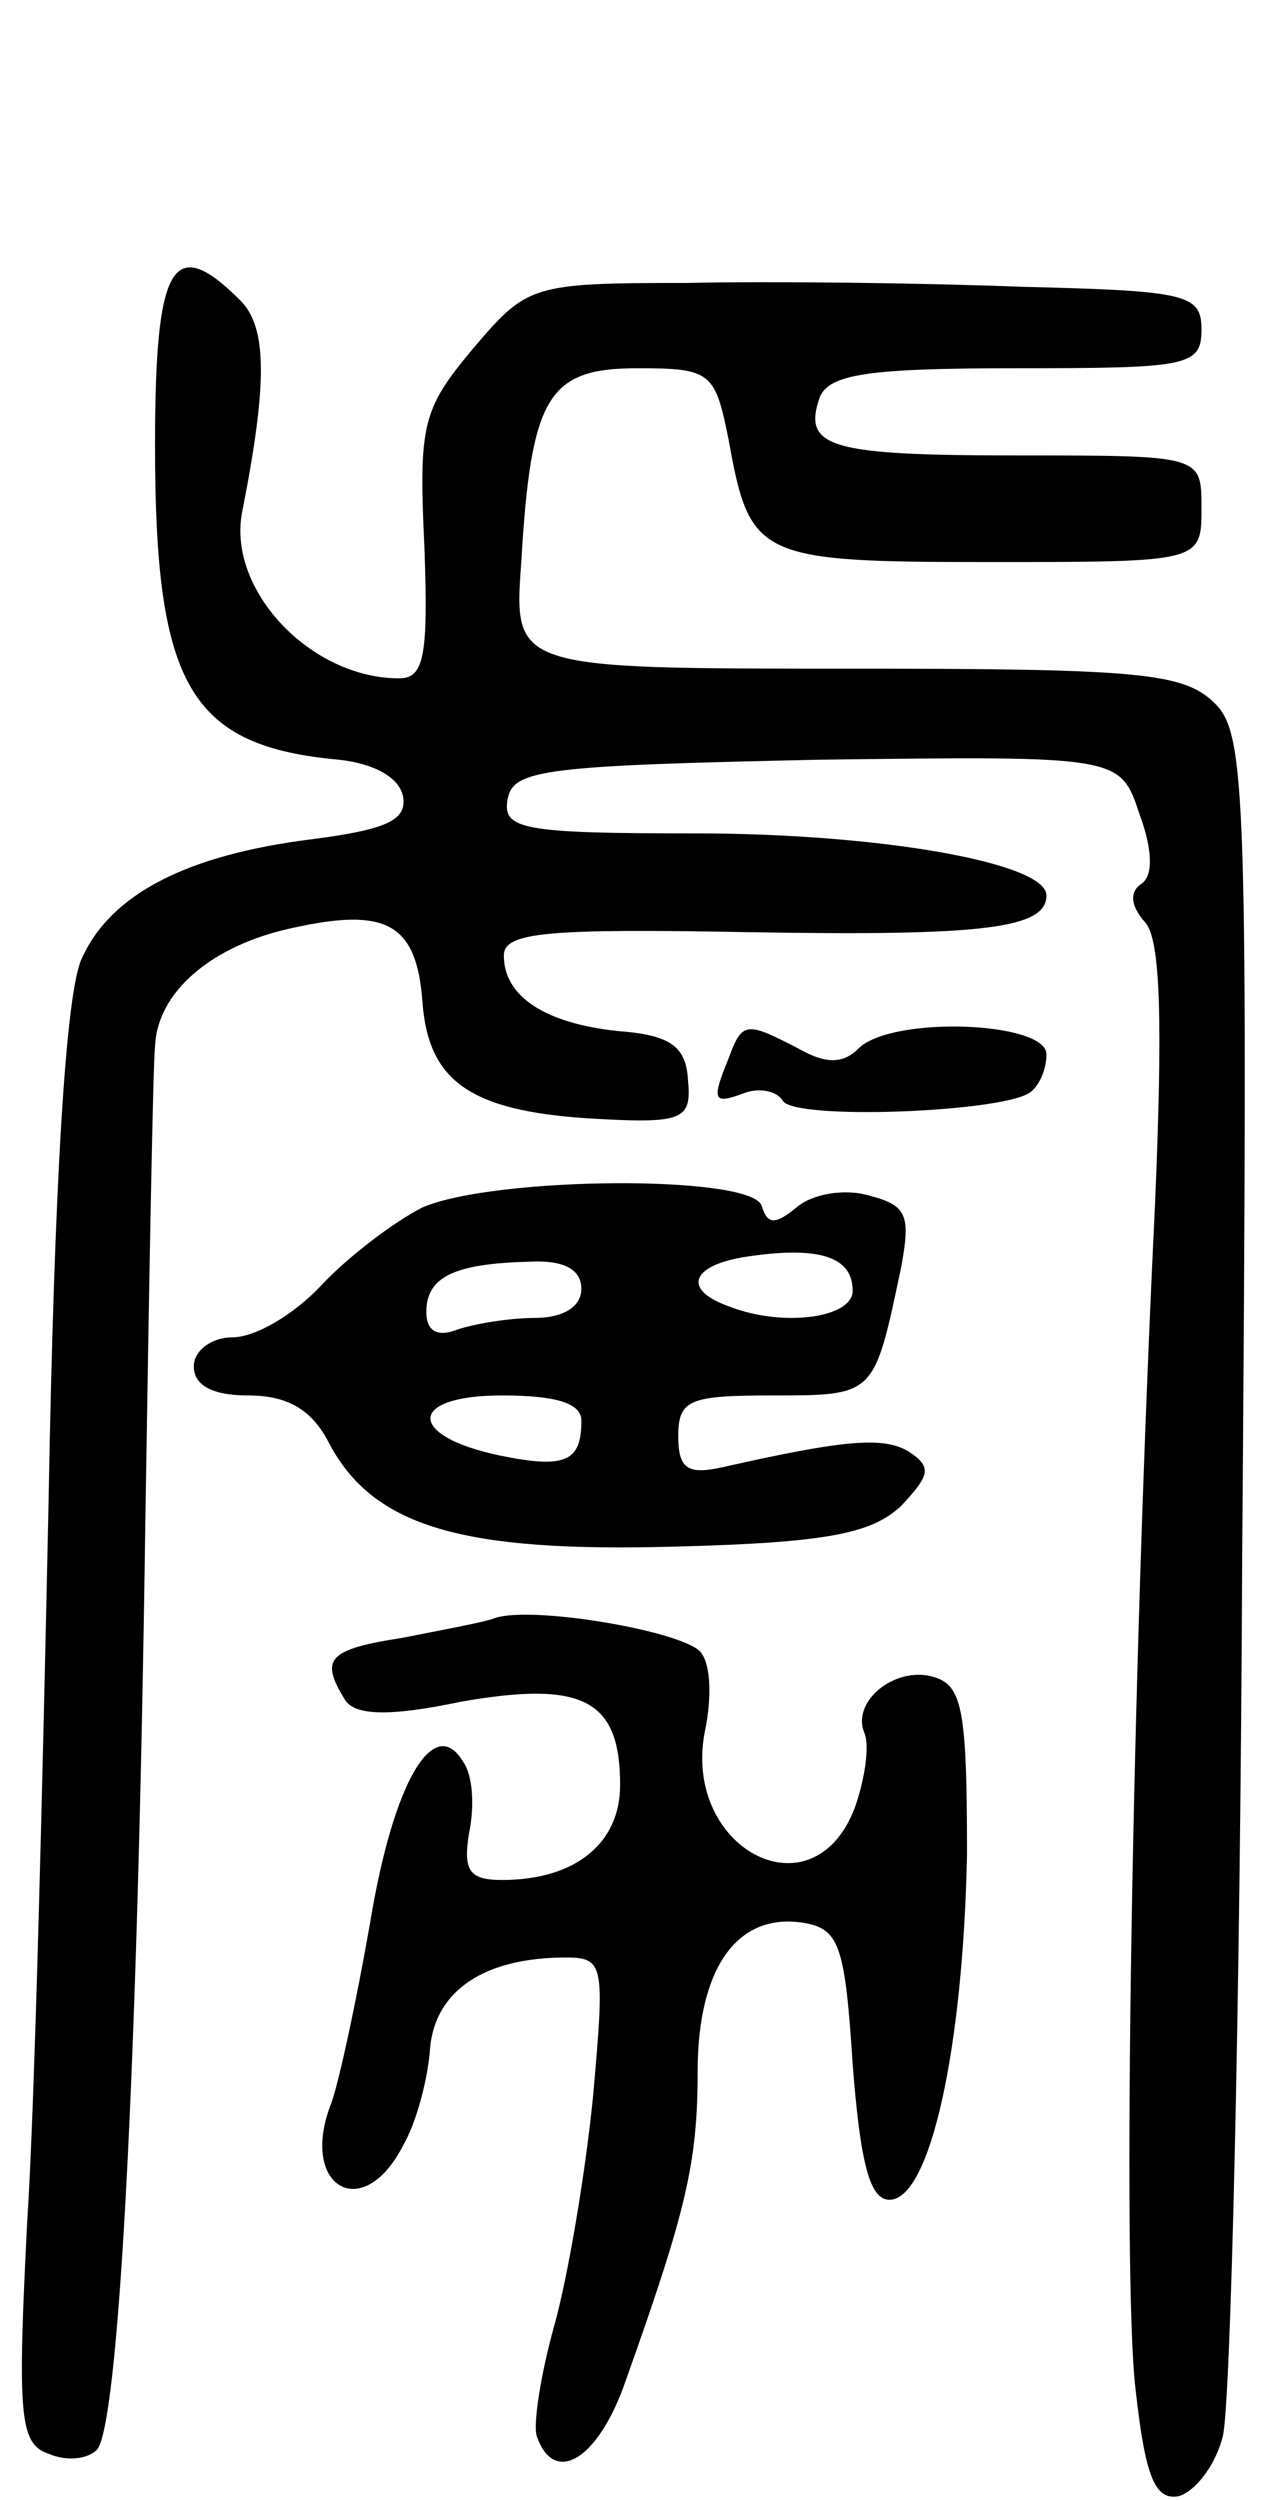
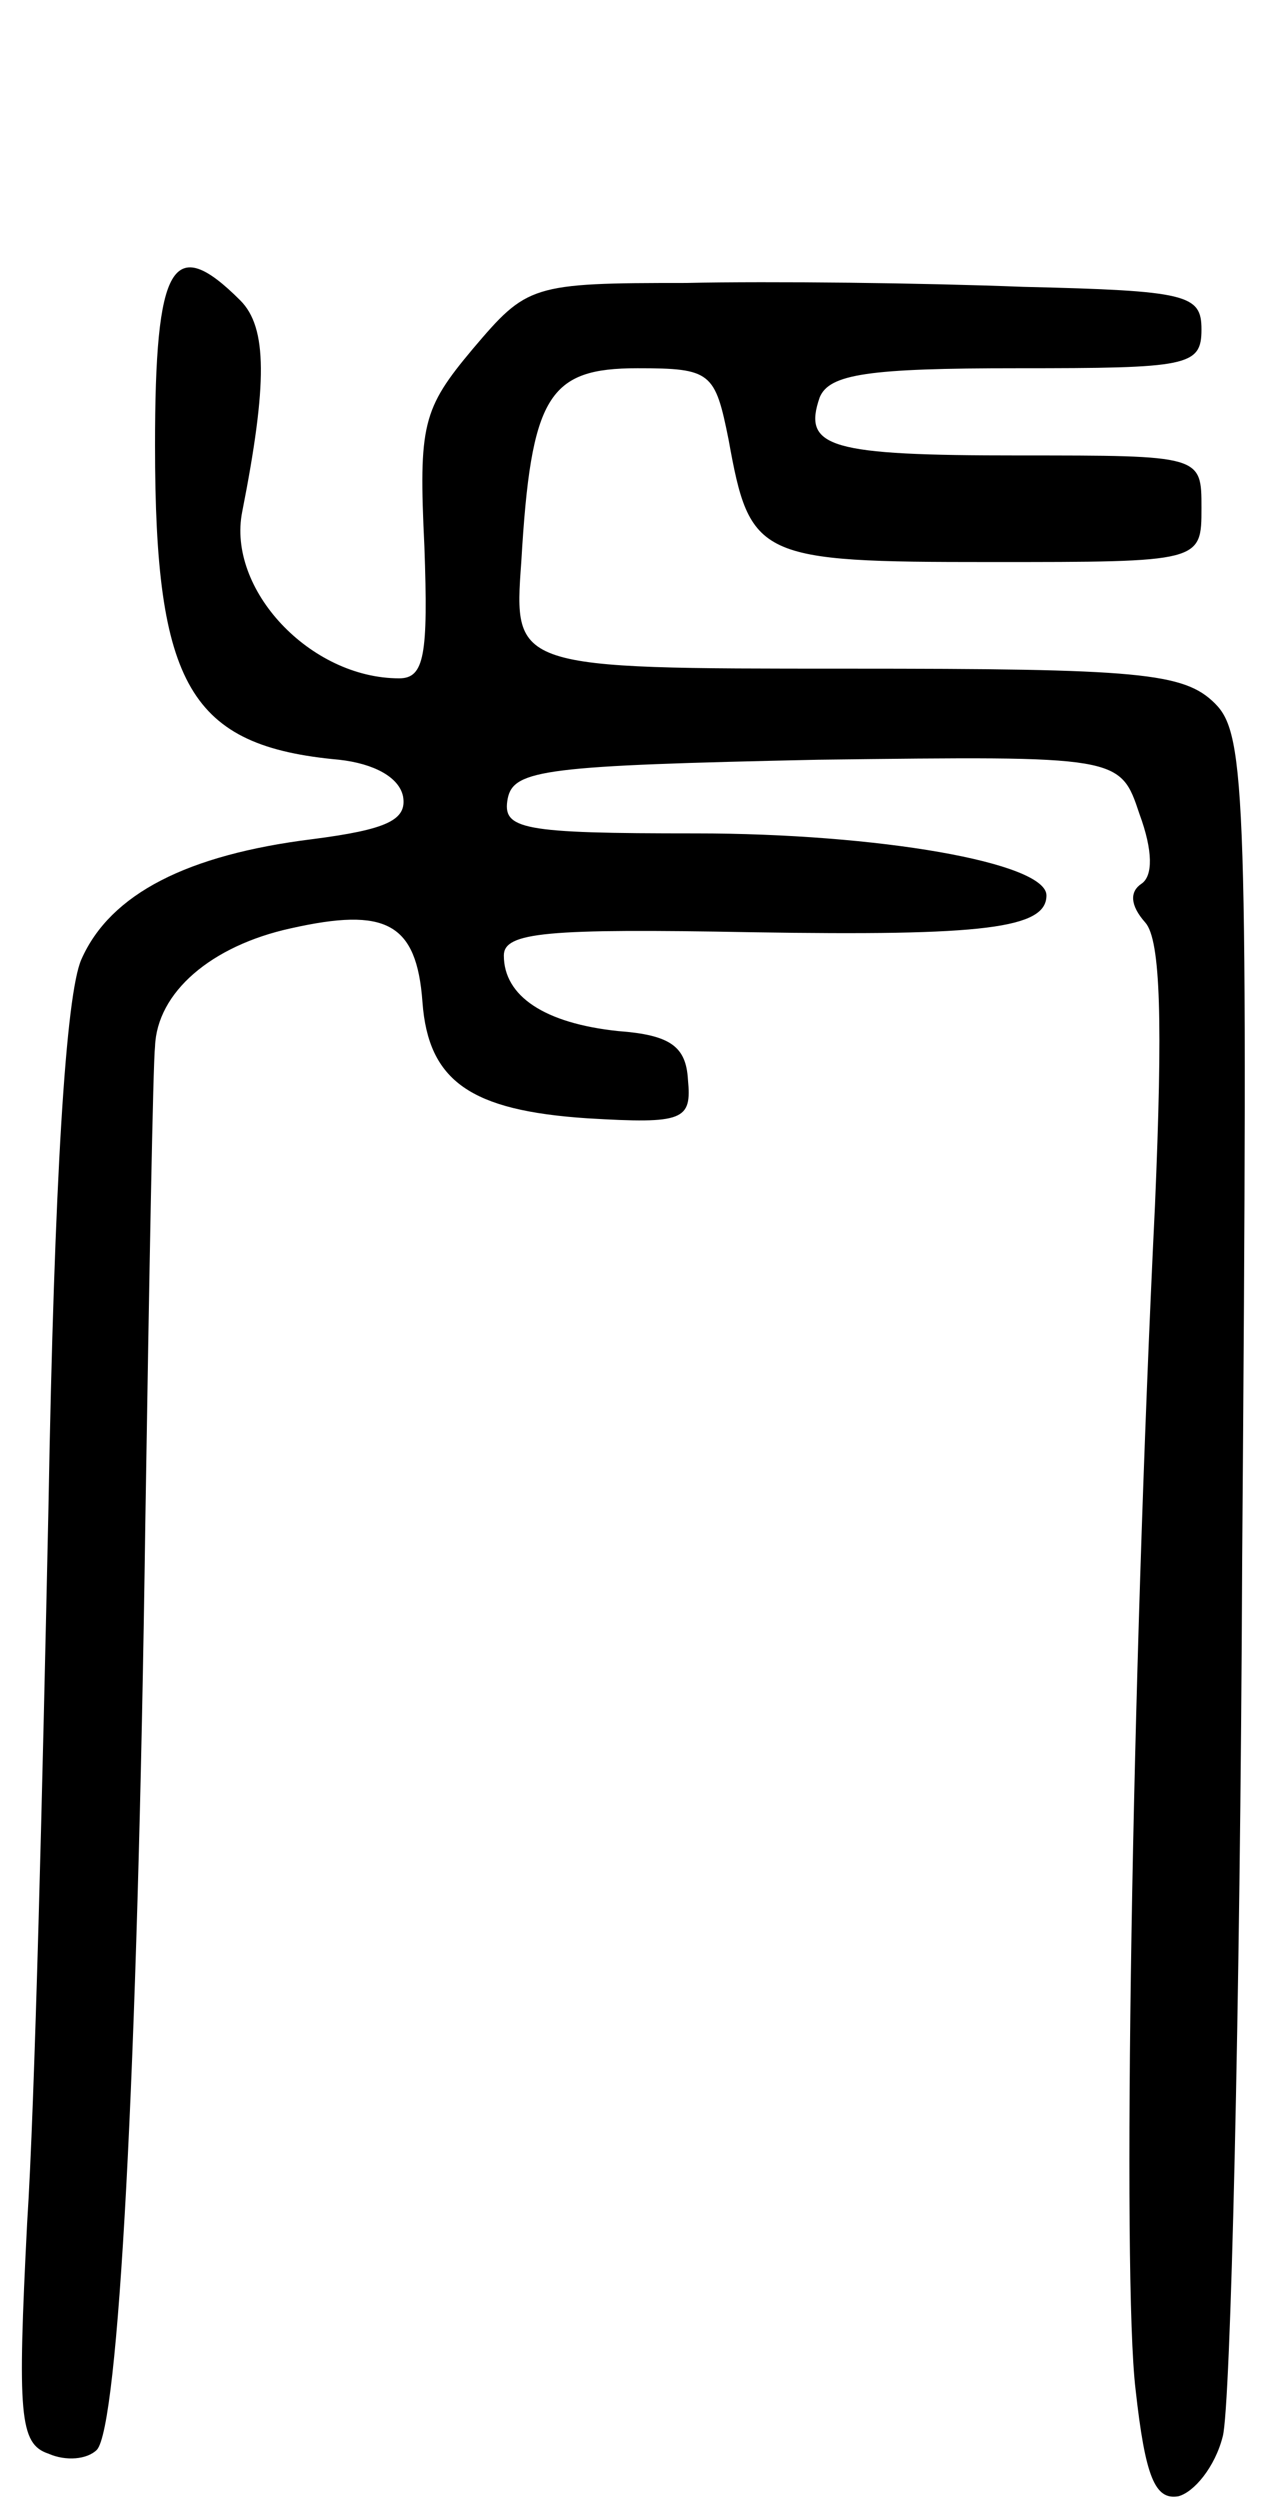
<svg xmlns="http://www.w3.org/2000/svg" version="1.0" width="66" height="129" viewBox="0 0 66 129">
  <g transform="translate(0,129) scale(0.1,-0.1)">
    <path d="M80 1060 c0 -124 18 -155 95 -162 18 -2 31 -9 33 -19 2 -12 -8 -17 -47 -22 -64 -8 -104 -28 -119 -62 -8 -18 -14 -113 -17 -283 -3 -141 -7 -308 -11 -369 -5 -99 -4 -114 11 -119 9 -4 20 -3 25 2 11 12 21 189 25 479 2 127 4 237 5 245 1 28 29 52 70 61 49 11 65 3 68 -38 3 -41 25 -56 85 -60 50 -3 54 -1 52 20 -1 17 -9 23 -36 25 -38 4 -59 18 -59 39 0 12 22 14 128 12 120 -2 152 2 152 19 0 17 -87 32 -181 32 -90 0 -100 2 -97 18 3 15 20 17 160 20 156 2 156 2 166 -28 7 -19 7 -32 1 -36 -6 -4 -6 -11 2 -20 8 -9 9 -52 5 -146 -12 -246 -17 -553 -10 -611 5 -45 10 -57 22 -55 8 2 19 15 23 31 4 15 9 218 10 452 3 395 2 426 -14 442 -16 16 -39 18 -190 18 -172 0 -172 0 -168 55 5 86 14 100 60 100 38 0 40 -2 47 -37 11 -61 15 -63 135 -63 109 0 109 0 109 28 0 27 0 27 -94 27 -98 0 -112 4 -103 30 5 12 25 15 102 15 88 0 95 1 95 20 0 18 -7 20 -92 22 -51 2 -130 3 -174 2 -80 0 -82 -1 -110 -34 -26 -31 -28 -39 -25 -102 2 -56 0 -68 -13 -68 -46 0 -89 46 -81 86 13 66 13 95 -1 109 -35 35 -44 19 -44 -75z" />
-     <path d="M376 744 c-9 -22 -8 -24 8 -18 8 3 17 1 20 -4 6 -10 111 -6 127 4 5 3 9 12 9 20 0 17 -80 20 -97 3 -8 -8 -17 -8 -31 0 -27 14 -29 14 -36 -5z" />
-     <path d="M218 667 c-14 -7 -38 -25 -52 -40 -14 -15 -34 -27 -46 -27 -11 0 -20 -7 -20 -15 0 -10 10 -15 28 -15 20 0 33 -7 42 -25 23 -43 69 -56 178 -53 80 2 102 7 117 21 15 16 16 20 4 28 -13 8 -34 6 -96 -8 -18 -4 -23 -1 -23 16 0 19 6 21 49 21 53 0 52 0 66 66 5 27 3 32 -16 37 -13 4 -30 1 -38 -6 -11 -9 -15 -9 -18 1 -6 16 -138 15 -175 -1z m222 -43 c0 -14 -36 -19 -64 -8 -25 9 -19 22 12 26 36 5 52 -1 52 -18z m-140 1 c0 -9 -9 -15 -24 -15 -13 0 -31 -3 -40 -6 -10 -4 -16 -1 -16 9 0 18 14 25 53 26 18 1 27 -4 27 -14z m0 -68 c0 -21 -8 -25 -42 -18 -48 10 -48 31 1 31 28 0 41 -4 41 -13z" />
-     <path d="M255 455 c-5 -2 -27 -6 -47 -10 -39 -6 -43 -11 -30 -32 5 -8 22 -9 60 -1 63 11 82 1 82 -43 0 -30 -23 -49 -61 -49 -17 0 -20 5 -17 24 3 14 2 30 -3 37 -15 25 -36 -10 -48 -83 -7 -40 -16 -82 -20 -93 -17 -43 16 -63 37 -22 7 12 13 35 14 51 3 29 28 46 70 46 20 0 20 -4 14 -72 -4 -40 -13 -93 -20 -118 -7 -25 -11 -51 -9 -57 9 -26 32 -12 46 29 31 87 37 112 37 159 0 53 20 82 54 77 19 -3 22 -11 26 -73 4 -52 9 -70 19 -70 21 0 38 78 40 178 0 70 -2 86 -15 91 -20 8 -45 -11 -38 -28 3 -7 0 -25 -5 -39 -22 -57 -90 -20 -77 41 3 15 3 32 -2 39 -7 11 -88 25 -107 18z" />
  </g>
</svg>